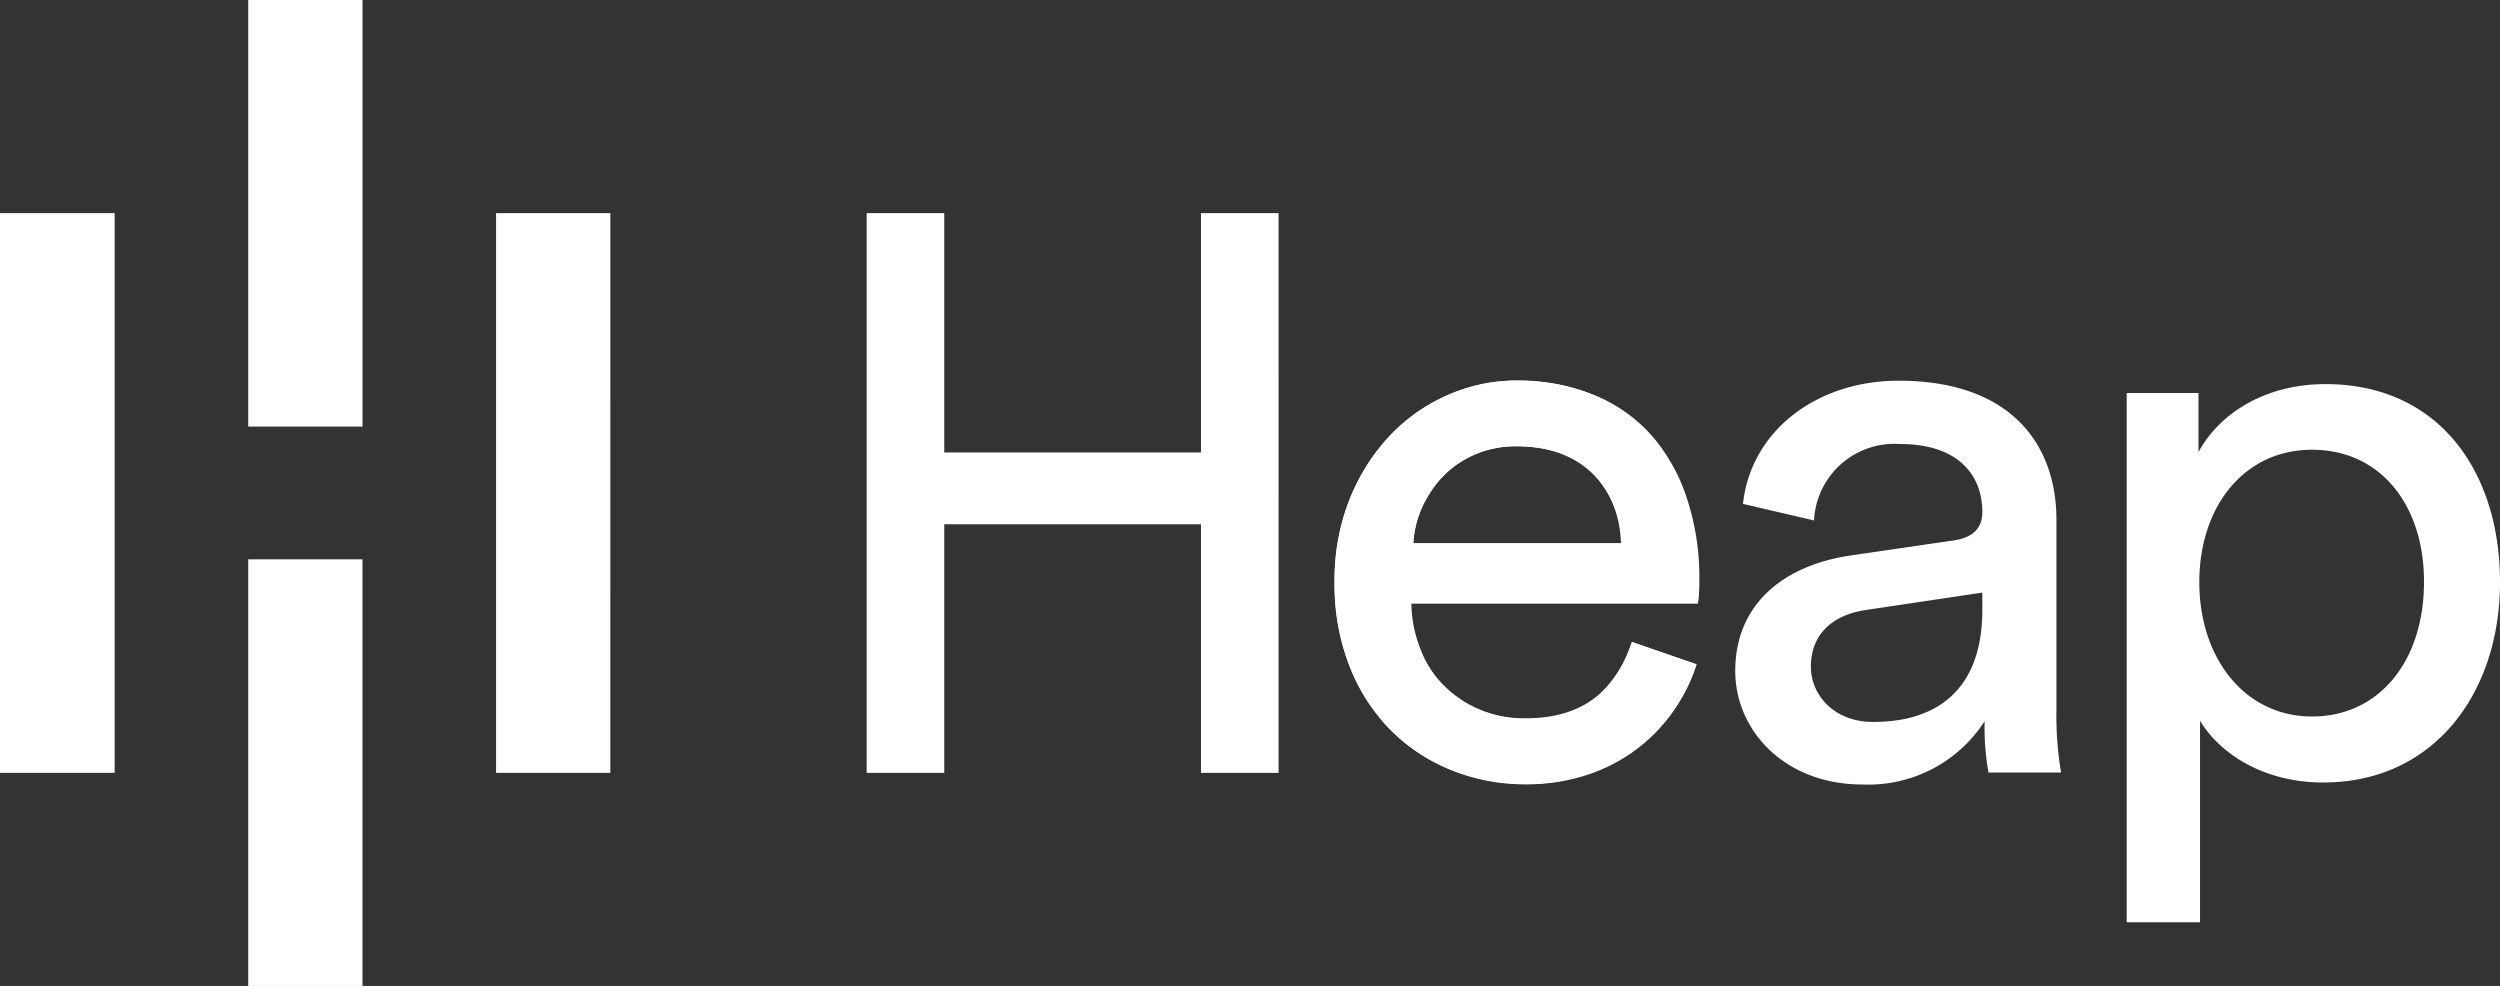
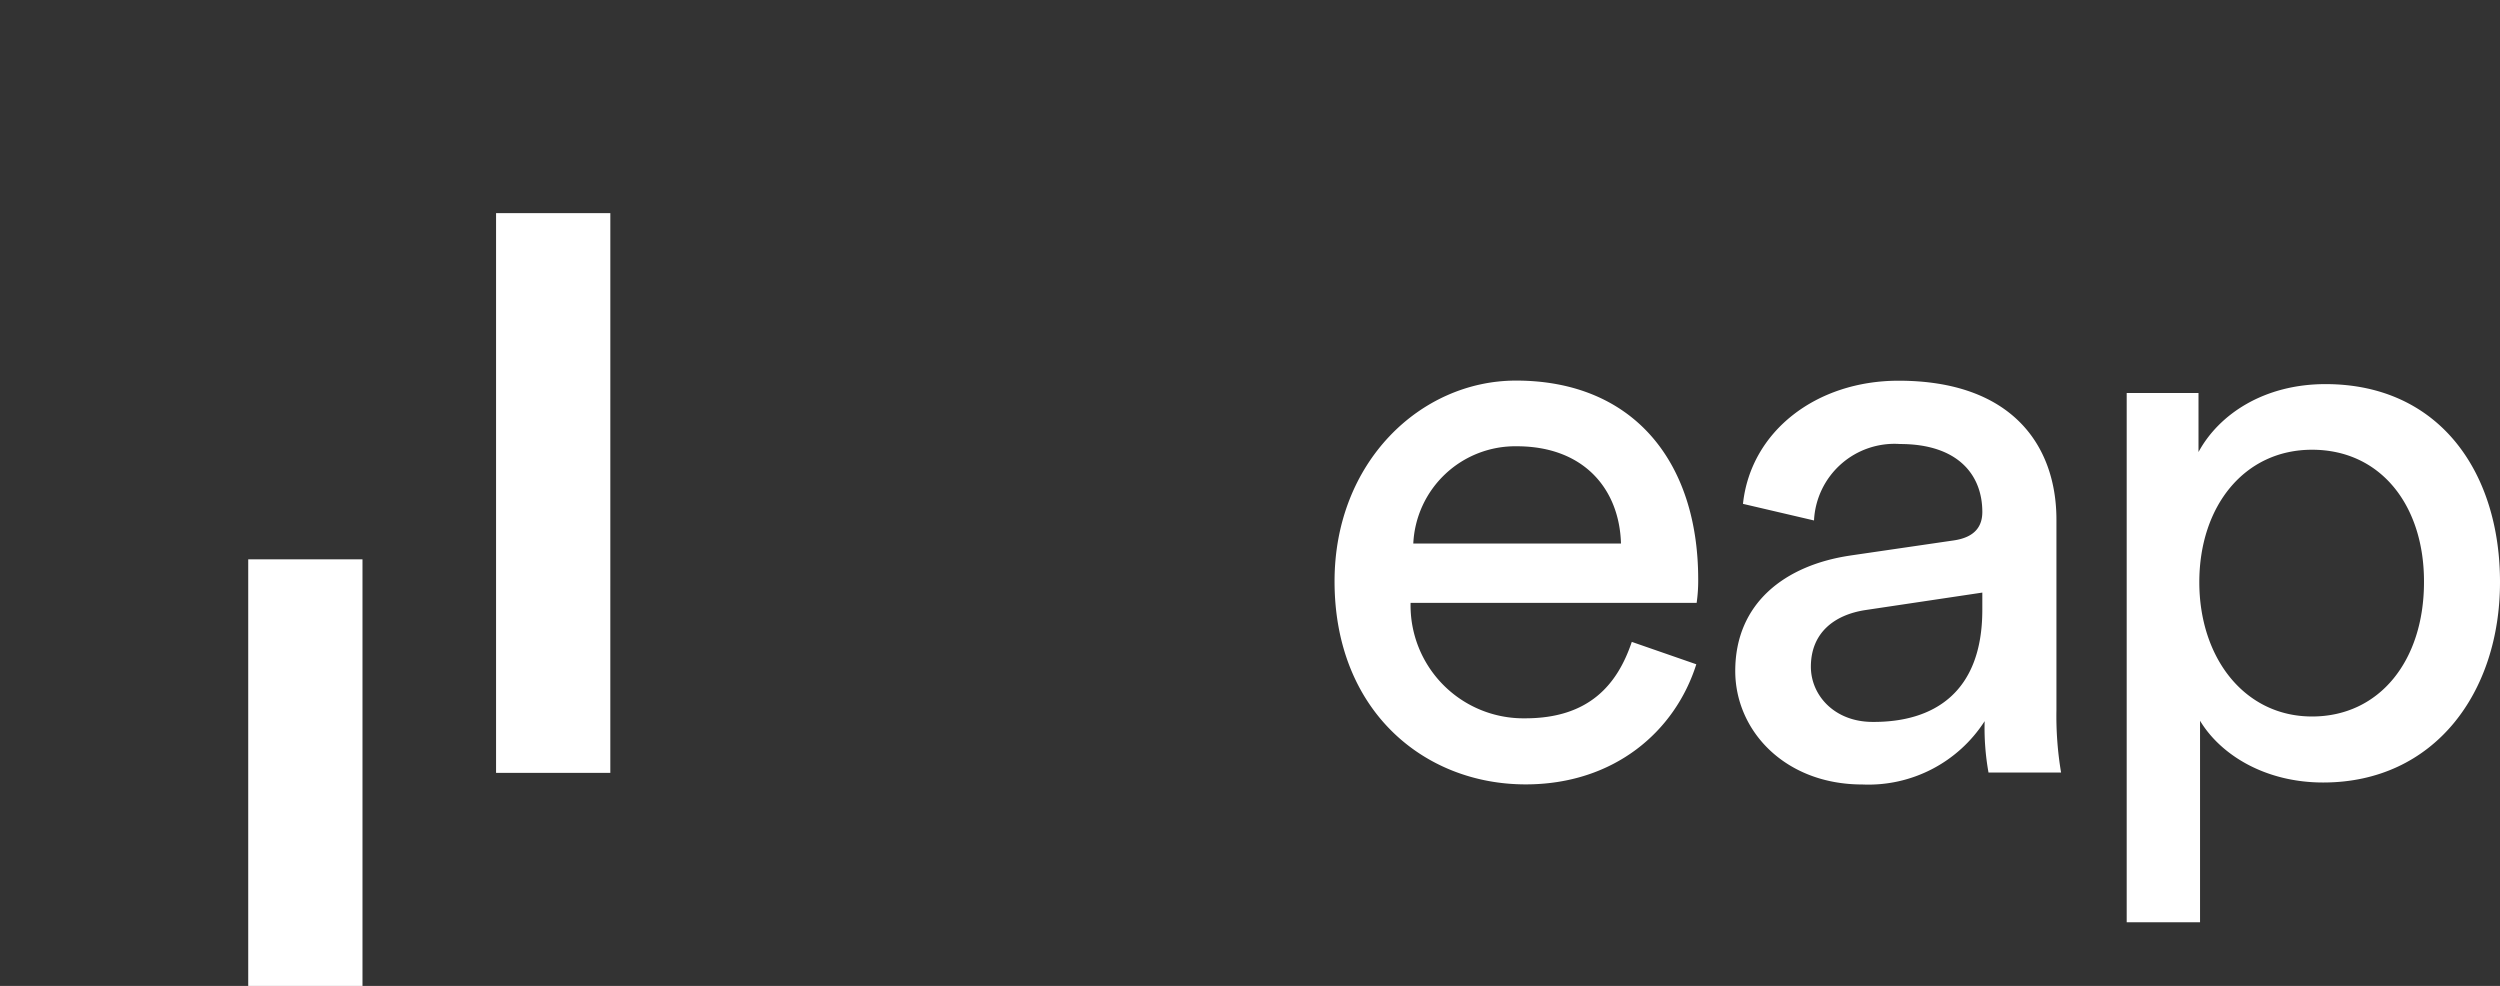
<svg xmlns="http://www.w3.org/2000/svg" id="heap-logo-white" width="200" height="78.876" viewBox="0 0 200 78.876">
  <rect x="0" y="0" width="200" height="78.876" fill="#333333" stroke="none" />
-   <path id="Path_5090" data-name="Path 5090" d="M9.172,17.048H0V61.828H9.172ZM29,0H19.858V34.126H29V0Z" fill="#fff" />
  <path id="Path_5091" data-name="Path 5091" d="M73.441,82.9H64.3v34.126h9.141ZM93.269,55.2H84.127V99.981h9.141Z" transform="translate(-44.442 -38.152)" fill="#fff" />
-   <path id="Path_5092" data-name="Path 5092" d="M290.9,91.3a13.292,13.292,0,0,1-1.884,3.737,13.141,13.141,0,0,1-2.965,3.027A13.732,13.732,0,0,1,282.1,100.1a15.362,15.362,0,0,1-4.88.772,16.262,16.262,0,0,1-5.806-1.081,14.239,14.239,0,0,1-4.91-3.15,15.047,15.047,0,0,1-3.335-5.1,17.551,17.551,0,0,1-1.235-6.887,17.089,17.089,0,0,1,1.2-6.547,16.692,16.692,0,0,1,3.181-5.065,14.033,14.033,0,0,1,4.663-3.274,13.525,13.525,0,0,1,5.5-1.174,16,16,0,0,1,6.238,1.174,12.371,12.371,0,0,1,4.6,3.243,14.462,14.462,0,0,1,2.81,5.034,20.039,20.039,0,0,1,.988,6.485c0,.371,0,.741-.031,1.081a3.833,3.833,0,0,1-.093.834H268.076a10.229,10.229,0,0,0,.772,3.737,8.473,8.473,0,0,0,1.915,2.934,8.122,8.122,0,0,0,2.9,1.884,9.442,9.442,0,0,0,3.582.649,8.185,8.185,0,0,0,5.683-1.76,10.284,10.284,0,0,0,2.841-4.355L290.9,91.3h0Zm-5.991-9.666a8.4,8.4,0,0,0-2.224-5.528c-1.39-1.482-3.428-2.224-6.146-2.254a8.529,8.529,0,0,0-3.4.649,7.629,7.629,0,0,0-2.532,1.76,9.081,9.081,0,0,0-1.668,2.5,8.187,8.187,0,0,0-.71,2.841h16.677ZM251.245,99.981V80.092H230.708V99.981H224.5V55.2h6.208V74.348h20.537V55.2h6.208V99.981Z" transform="translate(-155.167 -38.152)" fill="#fff" />
  <path id="Path_5093" data-name="Path 5093" d="M374.638,121.3c-1.7,5.374-6.578,9.6-13.65,9.6-8.153,0-15.287-5.93-15.287-16.245,0-9.543,6.887-16.059,14.515-16.059,9.358,0,14.577,6.455,14.577,15.9a12.592,12.592,0,0,1-.124,1.884H351.784a9.033,9.033,0,0,0,9.172,9.234c5.127,0,7.381-2.718,8.524-6.115l5.158,1.791h0Zm-6.022-9.666c-.124-4.355-2.965-7.783-8.338-7.783A8.169,8.169,0,0,0,352,111.633Zm18.345.957,8.215-1.2c1.822-.247,2.347-1.2,2.347-2.285,0-2.965-1.946-5.435-6.578-5.435a6.445,6.445,0,0,0-6.887,6.115l-5.683-1.328c.618-5.806,5.868-9.852,12.446-9.852,9.08,0,12.631,5.188,12.631,11.118v15.225a27.3,27.3,0,0,0,.371,5h-5.806a20.288,20.288,0,0,1-.309-4.107,11.048,11.048,0,0,1-9.79,5.065c-6.177,0-10.161-4.293-10.161-9.08,0-5.435,3.984-8.462,9.2-9.234Zm10.562,4.355v-1.39l-9.3,1.39c-2.532.371-4.416,1.822-4.416,4.54,0,2.285,1.884,4.416,4.941,4.416C393.6,125.932,397.522,123.585,397.522,116.945Zm11.55,25.015V99.588h5.744v4.725c1.637-3.027,5.25-5.435,10.161-5.435,9.08,0,13.959,7.011,13.959,15.843s-5.25,16.028-14.145,16.028c-4.663,0-8.215-2.224-9.852-4.941v16.121h-5.868ZM423.9,104.128c-5.435,0-9.018,4.54-9.018,10.593s3.613,10.747,9.018,10.747,8.956-4.478,8.956-10.747C432.883,108.668,429.455,104.128,423.9,104.128Z" transform="translate(-238.937 -68.149)" fill="#fff" />
</svg>